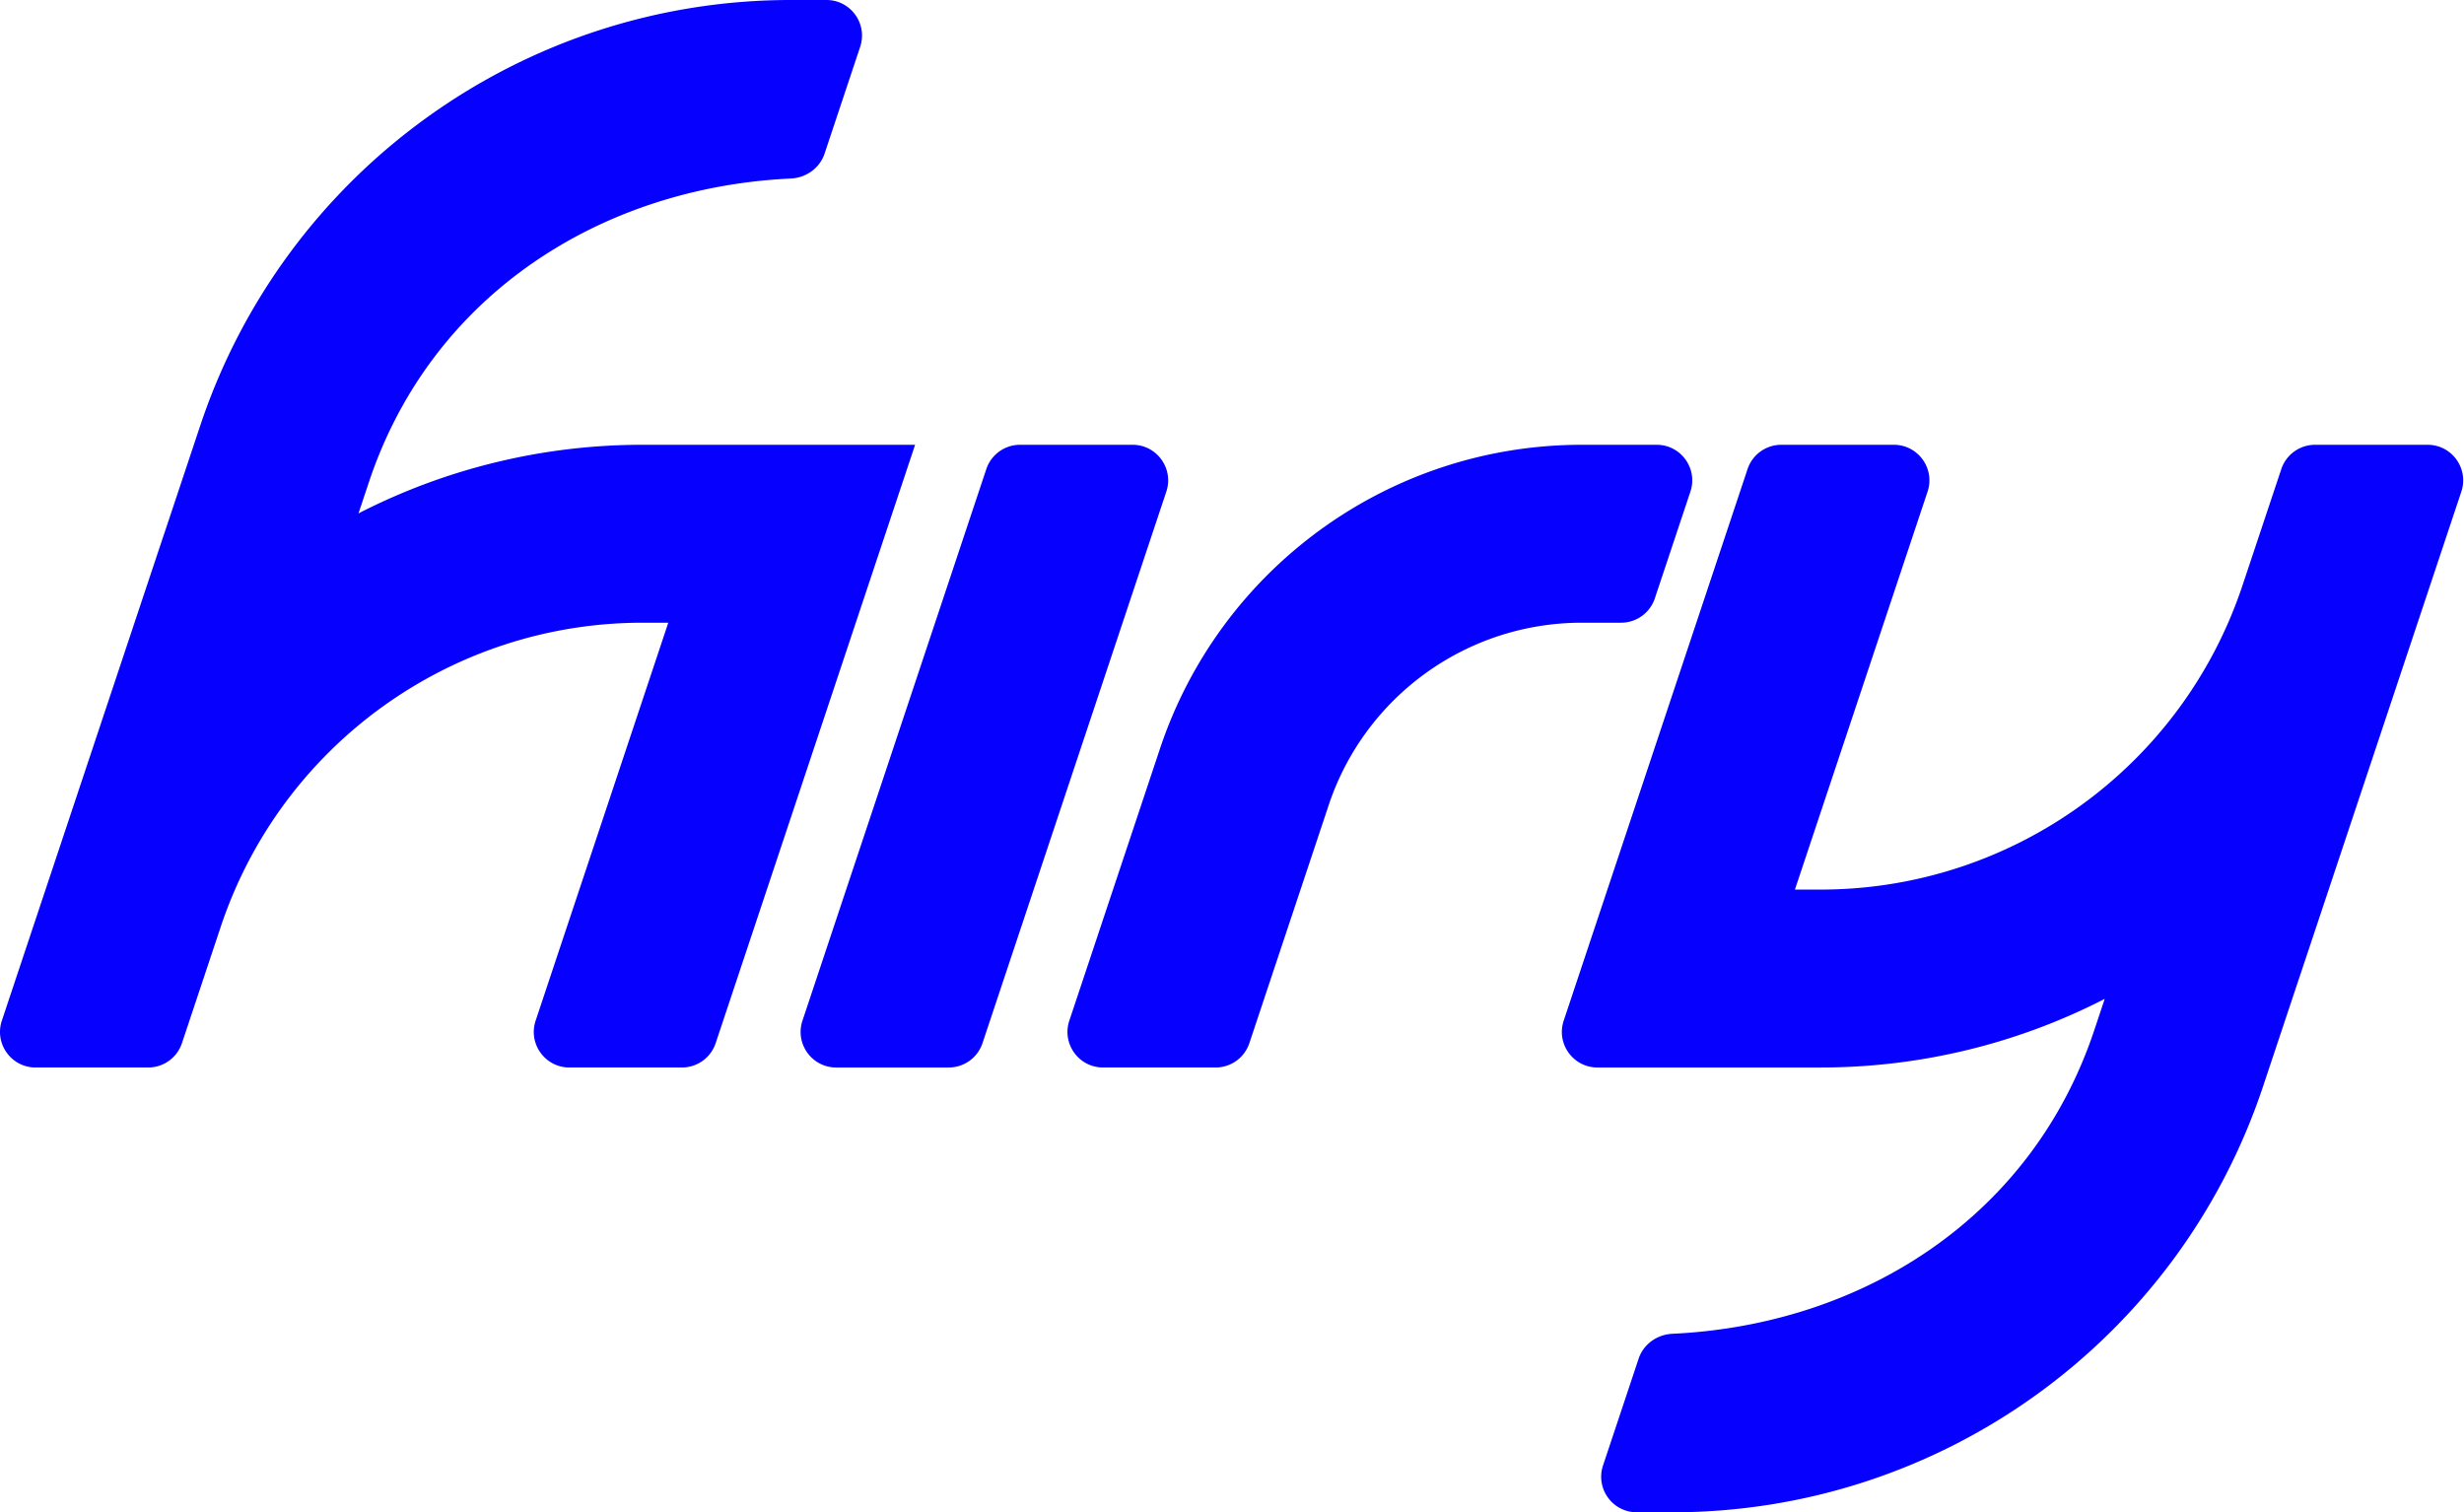
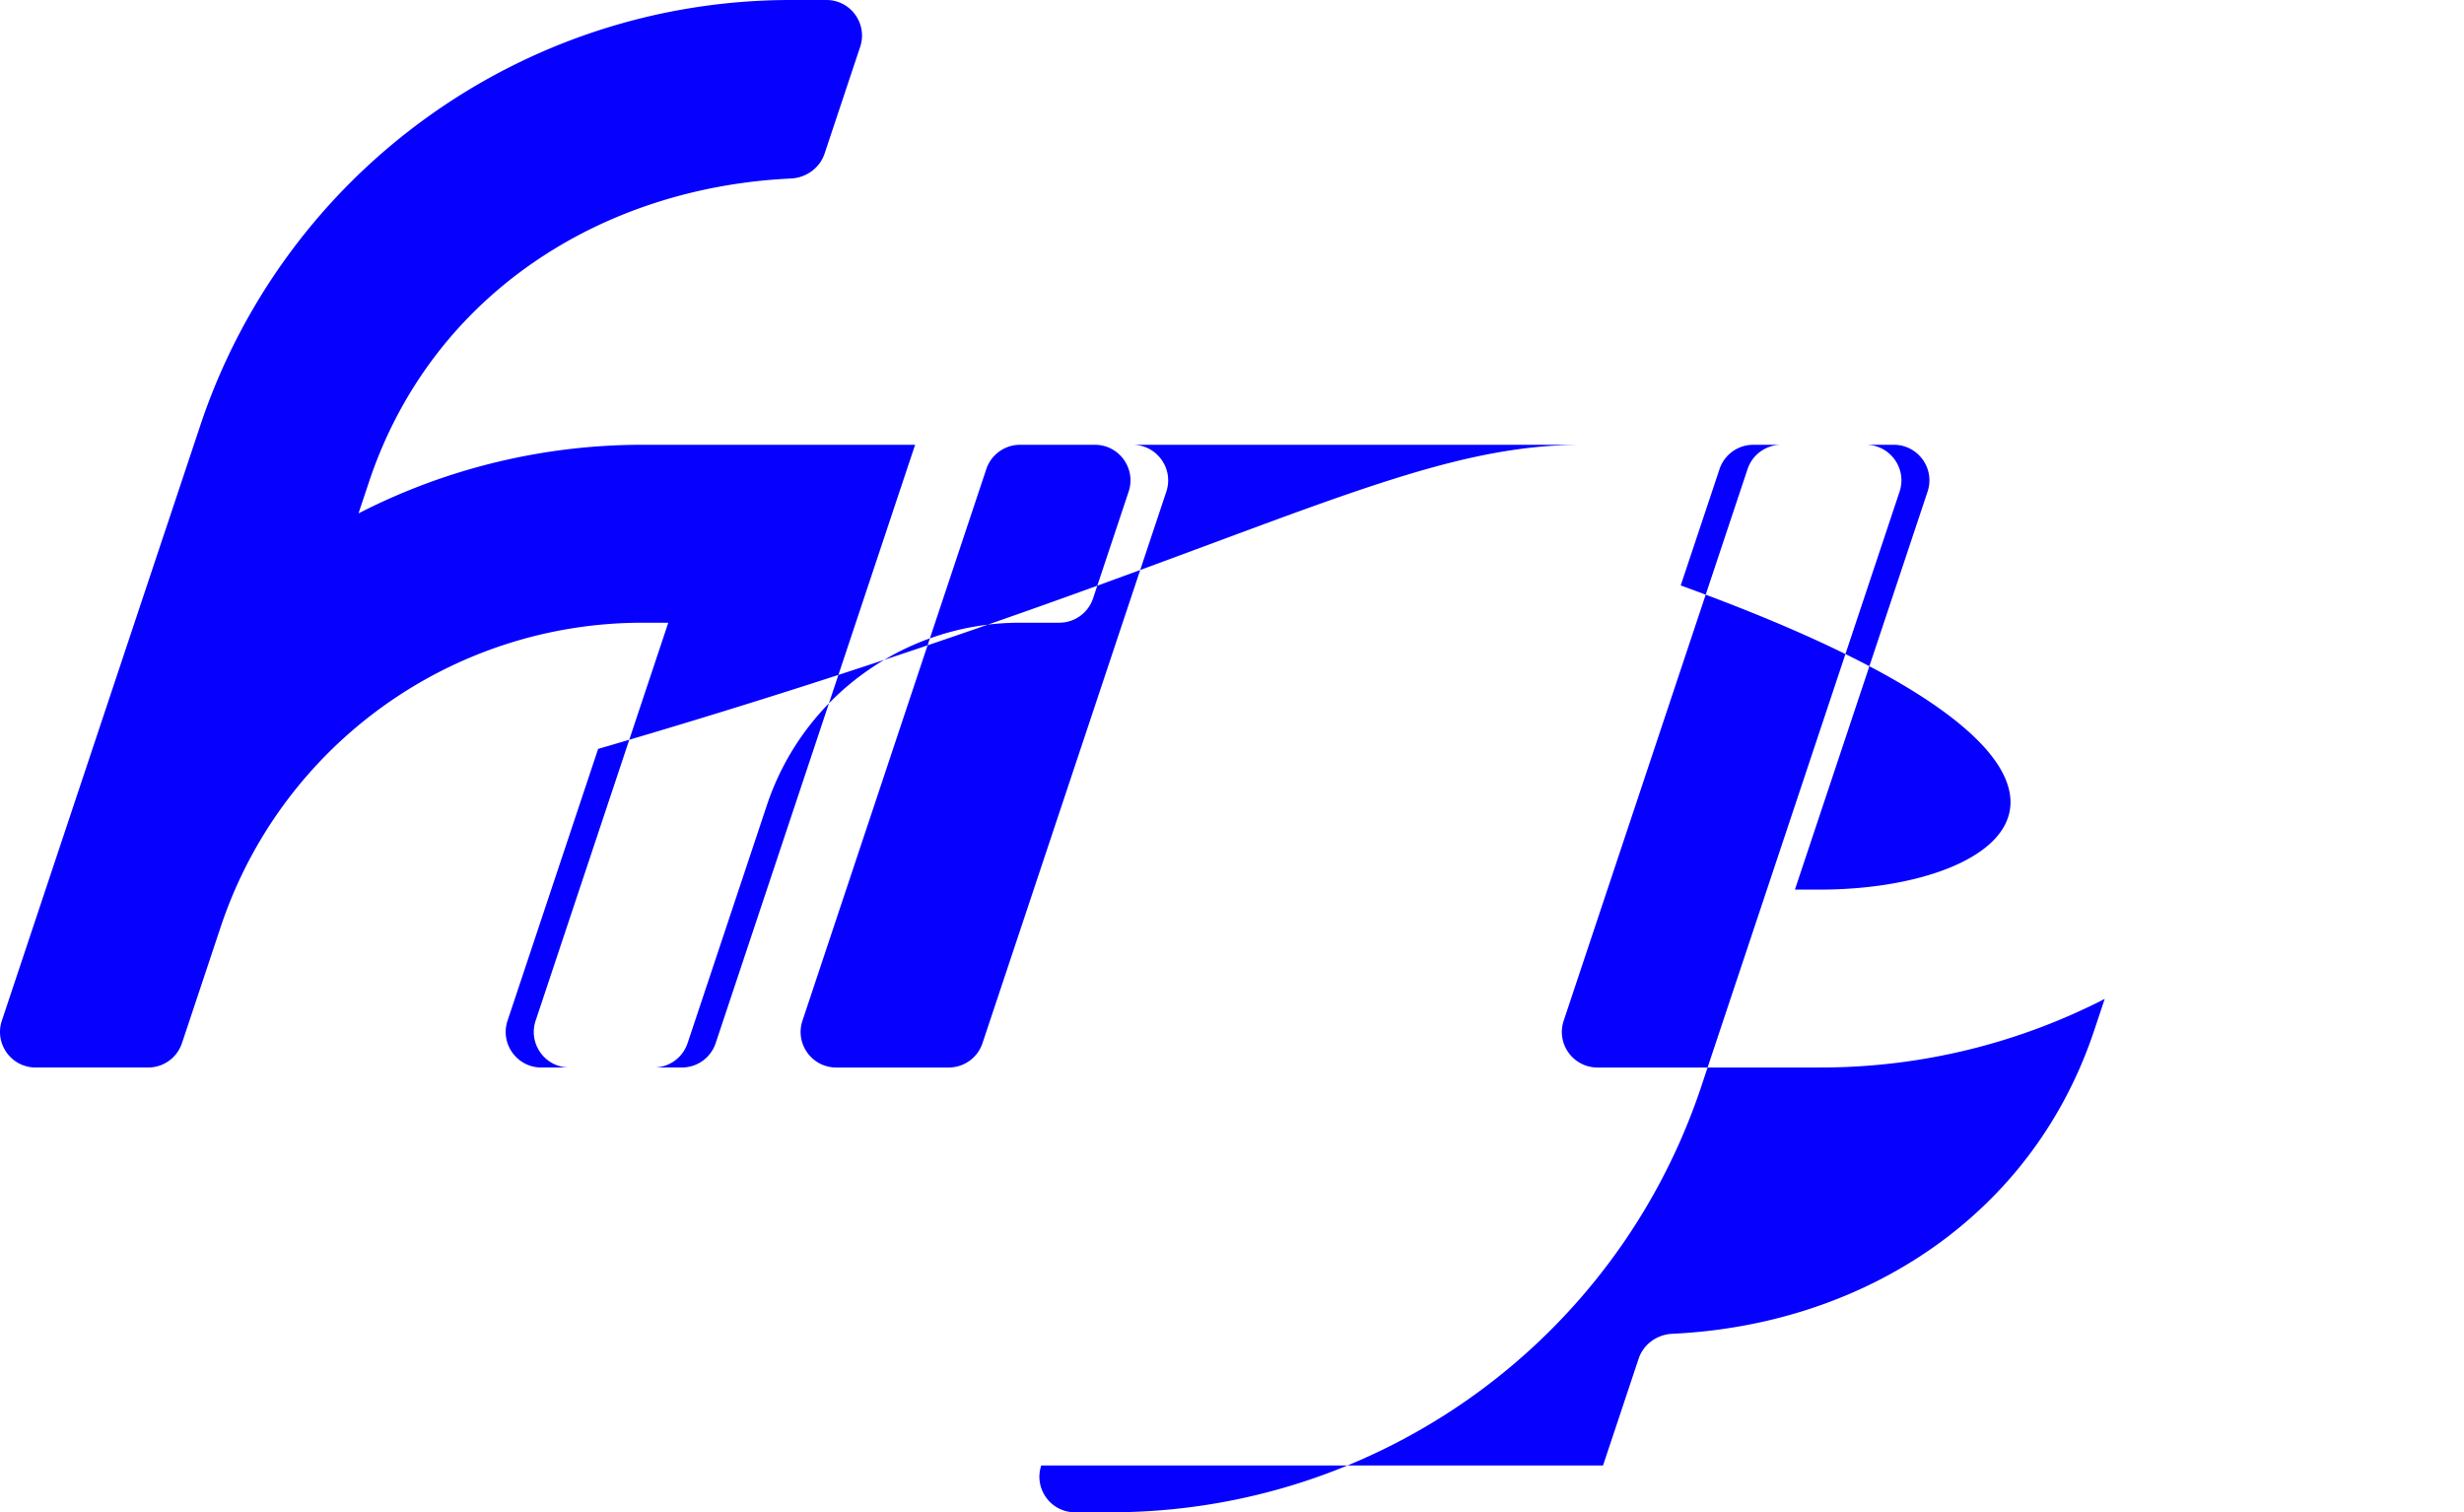
<svg xmlns="http://www.w3.org/2000/svg" width="554" height="340" fill="none">
-   <path fill="#0600FF" fill-rule="evenodd" d="M177.822 0h7.988c5.46 0 9.316 5.35 7.589 10.53l-8 24c-1.089 3.267-4.151 5.444-7.591 5.605-42.621 1.995-80.813 26.118-94.855 68.242l-2.349 7.047A139.742 139.742 0 0 1 144.494 100h61.257l-44.843 134.53a8 8 0 0 1-7.589 5.47h-25.298c-5.461 0-9.317-5.35-7.59-10.53L150.254 140h-5.76c-43.043 0-81.257 27.543-94.868 68.377l-8.718 26.153a8 8 0 0 1-7.59 5.47H8.007c-5.46 0-9.316-5.35-7.59-10.53L36.91 120h.007l8.09-24.272C64.062 38.56 117.562 0 177.822 0Zm51.525 100a7.998 7.998 0 0 0-7.589 5.47l-41.334 124c-1.727 5.18 2.129 10.53 7.59 10.53h25.298a8 8 0 0 0 7.589-5.47l41.334-124c1.726-5.18-2.129-10.53-7.59-10.53h-25.298Zm126.308 0h16.825c5.46 0 9.316 5.35 7.589 10.53l-8 24a8 8 0 0 1-7.589 5.47h-8.825c-25.825 0-48.753 16.526-56.92 41.026l-17.834 53.504a8 8 0 0 1-7.59 5.47h-25.297c-5.461 0-9.317-5.35-7.59-10.53l20.364-61.093C274.4 127.543 312.613 100 355.655 100Zm4.767 229.47c-1.727 5.18 2.128 10.53 7.589 10.53h7.988c60.26 0 113.76-38.56 132.816-95.728l8.09-24.272h.006l36.493-109.47c1.727-5.18-2.129-10.53-7.589-10.53h-25.304a8 8 0 0 0-7.588 5.468l-8.728 26.155C490.584 172.457 452.37 200 409.327 200h-5.761l29.824-89.47c1.726-5.18-2.129-10.53-7.59-10.53h-25.298a7.998 7.998 0 0 0-7.589 5.47l-41.334 124c-1.727 5.18 2.129 10.53 7.59 10.53h50.158c22.758 0 44.551-5.5 63.889-15.424l-2.349 7.047c-14.041 42.124-52.233 66.247-94.855 68.242-3.439.161-6.501 2.338-7.59 5.605l-8 24Z" clip-rule="evenodd" />
+   <path fill="#0600FF" fill-rule="evenodd" d="M177.822 0h7.988c5.46 0 9.316 5.35 7.589 10.53l-8 24c-1.089 3.267-4.151 5.444-7.591 5.605-42.621 1.995-80.813 26.118-94.855 68.242l-2.349 7.047A139.742 139.742 0 0 1 144.494 100h61.257l-44.843 134.53a8 8 0 0 1-7.589 5.47h-25.298c-5.461 0-9.317-5.35-7.59-10.53L150.254 140h-5.76c-43.043 0-81.257 27.543-94.868 68.377l-8.718 26.153a8 8 0 0 1-7.59 5.47H8.007c-5.46 0-9.316-5.35-7.59-10.53L36.91 120h.007l8.09-24.272C64.062 38.56 117.562 0 177.822 0Zm51.525 100a7.998 7.998 0 0 0-7.589 5.47l-41.334 124c-1.727 5.18 2.129 10.53 7.59 10.53h25.298a8 8 0 0 0 7.589-5.47l41.334-124c1.726-5.18-2.129-10.53-7.59-10.53h-25.298Zh16.825c5.46 0 9.316 5.35 7.589 10.53l-8 24a8 8 0 0 1-7.589 5.47h-8.825c-25.825 0-48.753 16.526-56.92 41.026l-17.834 53.504a8 8 0 0 1-7.59 5.47h-25.297c-5.461 0-9.317-5.35-7.59-10.53l20.364-61.093C274.4 127.543 312.613 100 355.655 100Zm4.767 229.47c-1.727 5.18 2.128 10.53 7.589 10.53h7.988c60.26 0 113.76-38.56 132.816-95.728l8.09-24.272h.006l36.493-109.47c1.727-5.18-2.129-10.53-7.589-10.53h-25.304a8 8 0 0 0-7.588 5.468l-8.728 26.155C490.584 172.457 452.37 200 409.327 200h-5.761l29.824-89.47c1.726-5.18-2.129-10.53-7.59-10.53h-25.298a7.998 7.998 0 0 0-7.589 5.47l-41.334 124c-1.727 5.18 2.129 10.53 7.59 10.53h50.158c22.758 0 44.551-5.5 63.889-15.424l-2.349 7.047c-14.041 42.124-52.233 66.247-94.855 68.242-3.439.161-6.501 2.338-7.59 5.605l-8 24Z" clip-rule="evenodd" />
</svg>